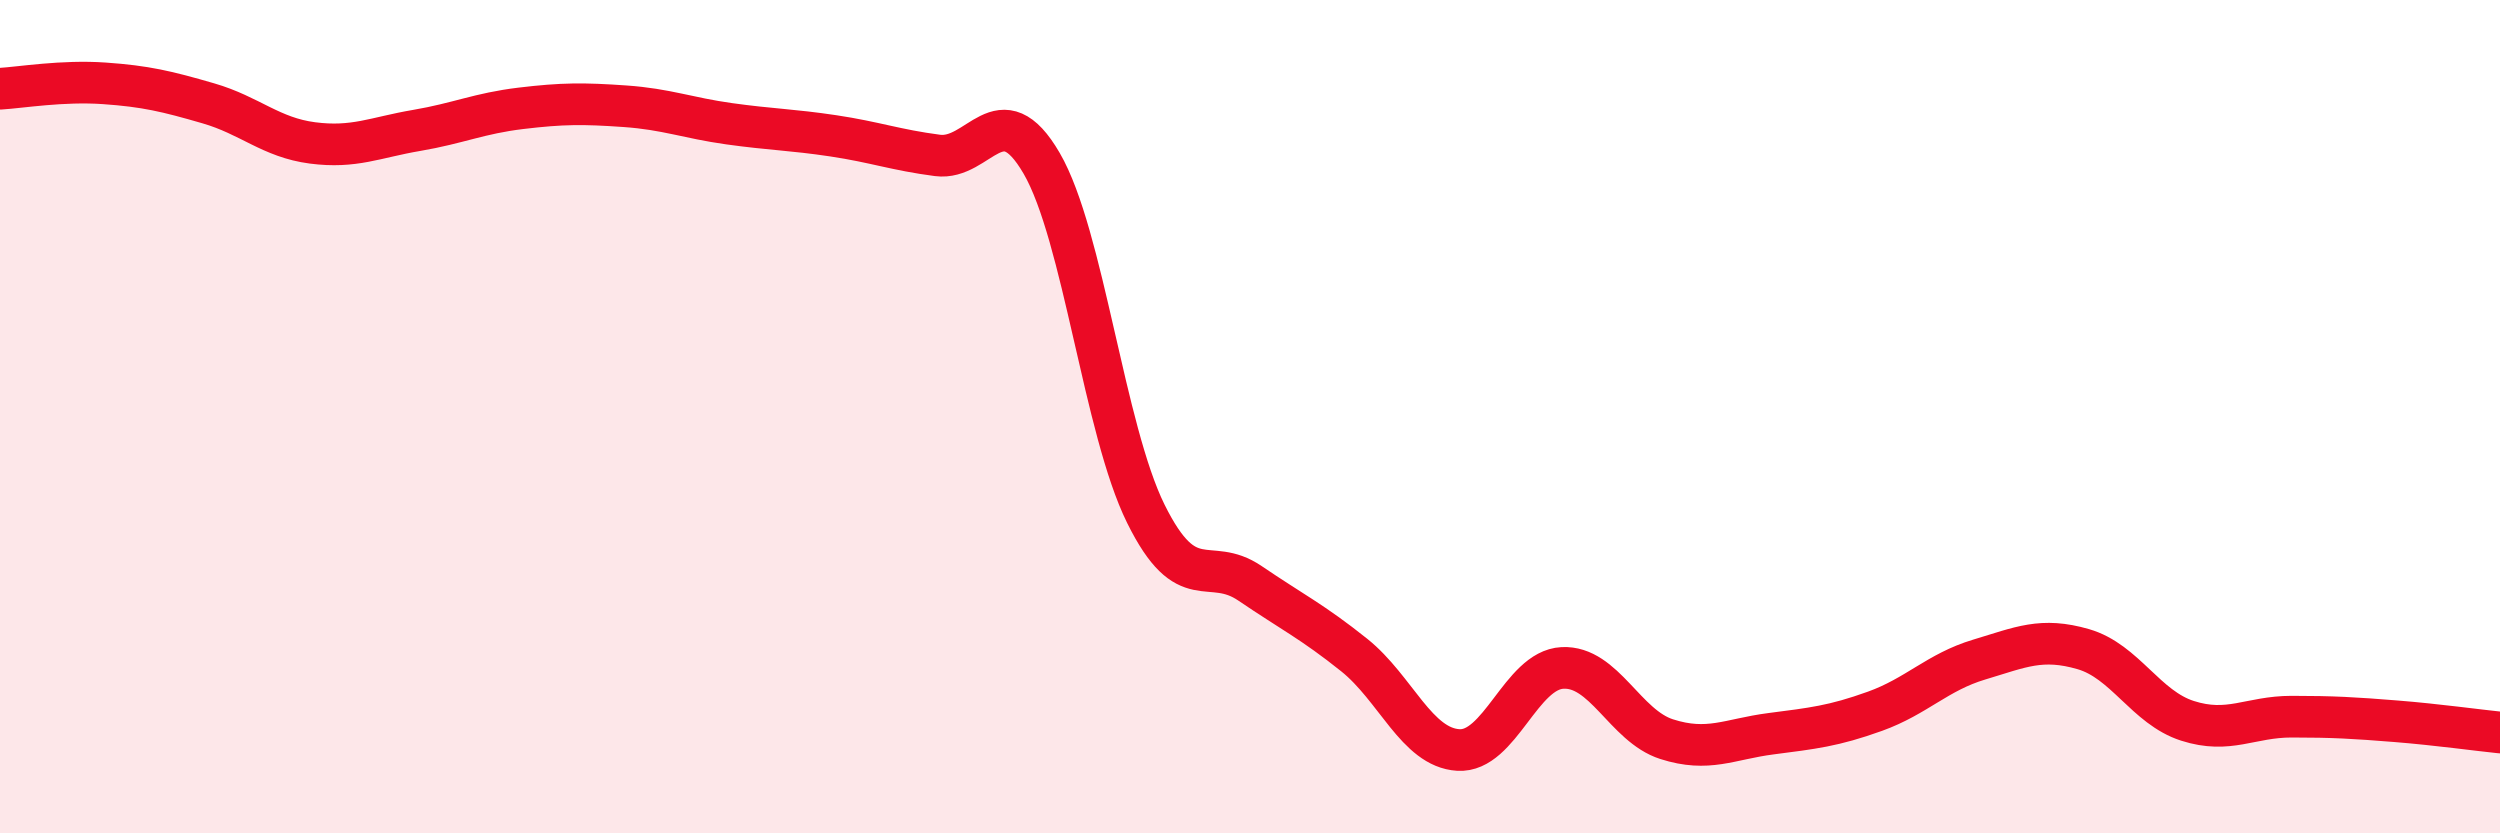
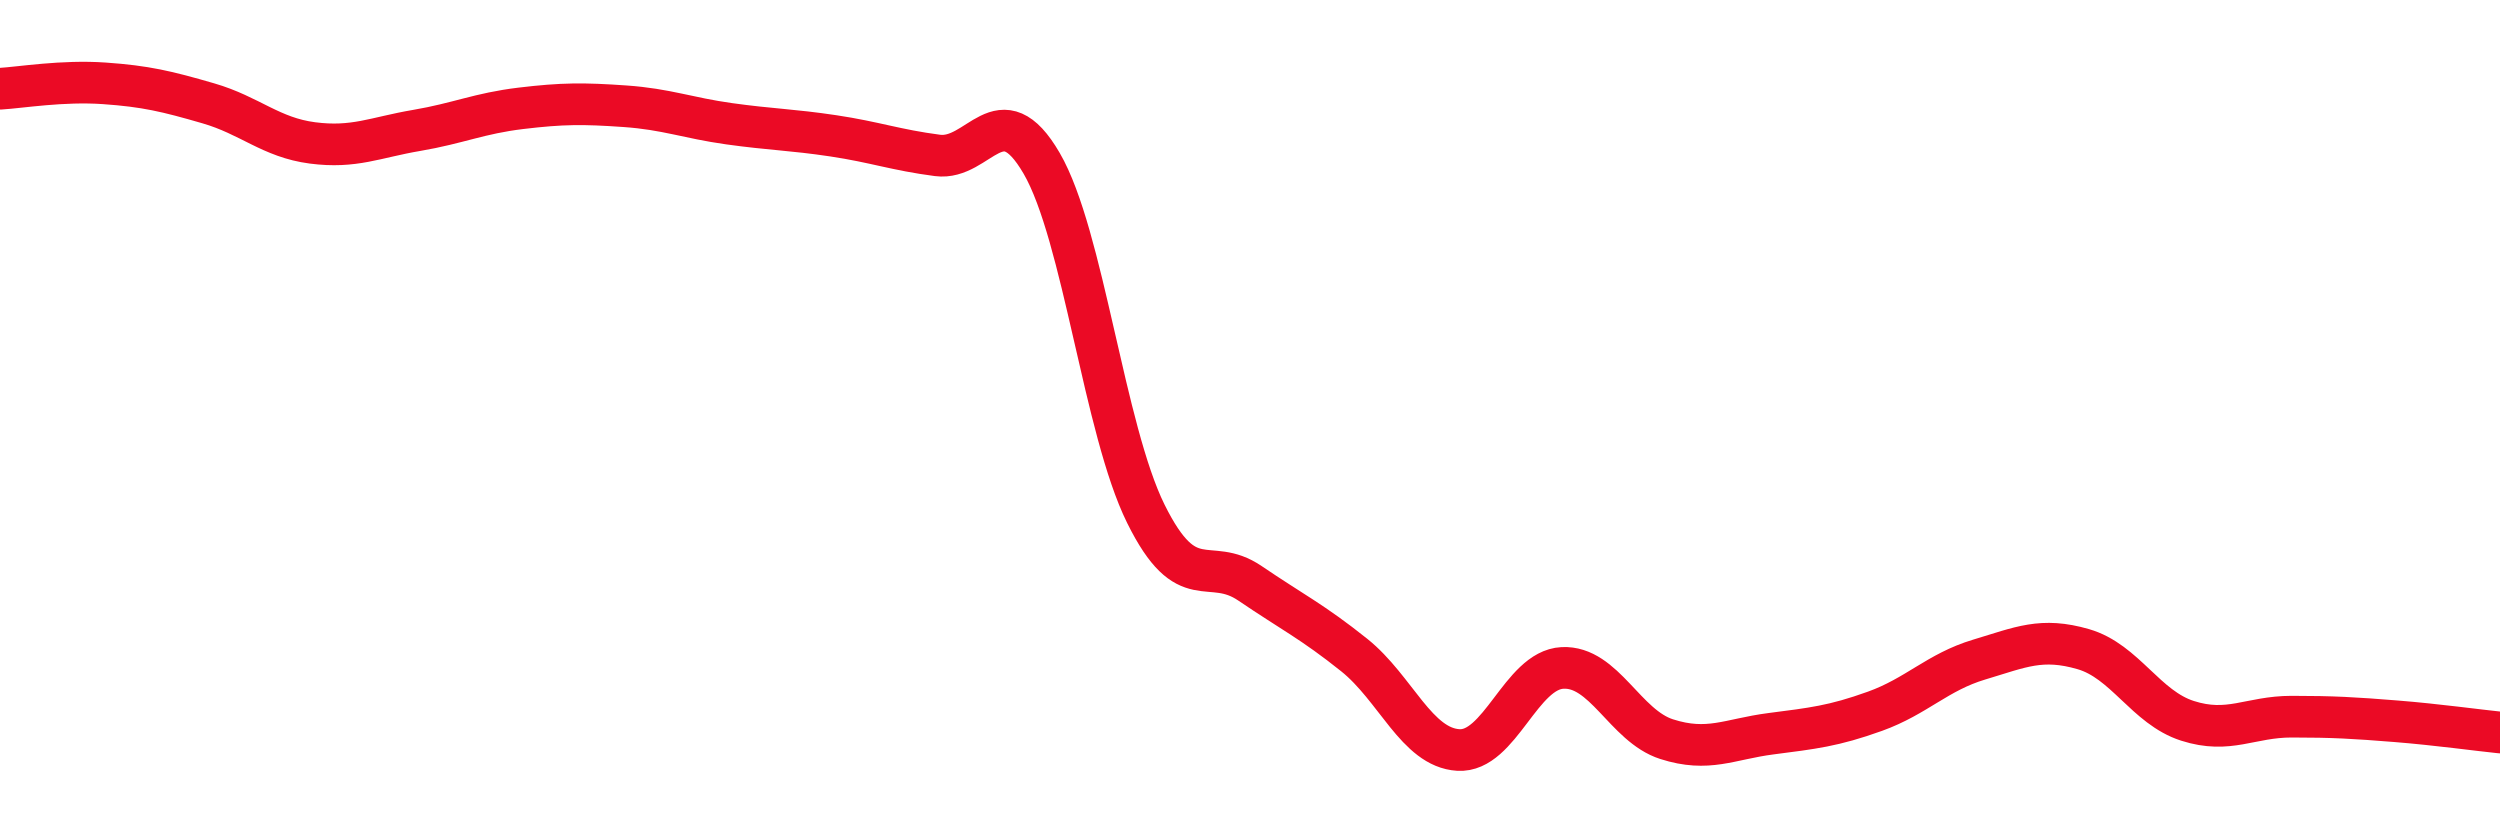
<svg xmlns="http://www.w3.org/2000/svg" width="60" height="20" viewBox="0 0 60 20">
-   <path d="M 0,2.13 C 0.5,2.1 1.5,1.93 2.5,2 C 3.5,2.07 4,2.19 5,2.48 C 6,2.77 6.5,3.3 7.5,3.43 C 8.5,3.56 9,3.3 10,3.13 C 11,2.96 11.5,2.72 12.5,2.6 C 13.5,2.48 14,2.48 15,2.55 C 16,2.62 16.5,2.83 17.5,2.97 C 18.5,3.11 19,3.11 20,3.26 C 21,3.41 21.5,3.6 22.5,3.73 C 23.5,3.86 24,2.2 25,3.92 C 26,5.64 26.5,10.31 27.5,12.33 C 28.5,14.35 29,13.32 30,14 C 31,14.68 31.5,14.92 32.5,15.72 C 33.5,16.52 34,17.94 35,18 C 36,18.06 36.5,16.08 37.5,16.03 C 38.5,15.98 39,17.42 40,17.74 C 41,18.06 41.5,17.74 42.5,17.61 C 43.5,17.48 44,17.43 45,17.07 C 46,16.71 46.5,16.13 47.5,15.83 C 48.5,15.53 49,15.29 50,15.58 C 51,15.87 51.5,16.98 52.5,17.3 C 53.5,17.62 54,17.2 55,17.2 C 56,17.2 56.5,17.23 57.5,17.31 C 58.5,17.39 59.5,17.53 60,17.58L60 20L0 20Z" fill="#EB0A25" opacity="0.1" stroke-linecap="round" stroke-linejoin="round" />
  <path d="M 0,2.13 C 0.5,2.1 1.5,1.93 2.5,2 C 3.5,2.07 4,2.19 5,2.48 C 6,2.77 6.5,3.3 7.5,3.43 C 8.5,3.56 9,3.3 10,3.13 C 11,2.96 11.5,2.72 12.5,2.6 C 13.5,2.48 14,2.48 15,2.55 C 16,2.62 16.5,2.83 17.5,2.97 C 18.5,3.11 19,3.11 20,3.26 C 21,3.41 21.5,3.6 22.5,3.73 C 23.5,3.86 24,2.2 25,3.92 C 26,5.64 26.5,10.31 27.5,12.33 C 28.5,14.35 29,13.32 30,14 C 31,14.68 31.5,14.92 32.5,15.72 C 33.5,16.52 34,17.94 35,18 C 36,18.06 36.5,16.08 37.5,16.03 C 38.5,15.98 39,17.42 40,17.74 C 41,18.06 41.5,17.74 42.5,17.61 C 43.5,17.48 44,17.43 45,17.07 C 46,16.71 46.5,16.13 47.5,15.83 C 48.5,15.53 49,15.29 50,15.58 C 51,15.87 51.5,16.98 52.5,17.3 C 53.5,17.62 54,17.2 55,17.2 C 56,17.2 56.5,17.23 57.5,17.31 C 58.5,17.39 59.5,17.53 60,17.58" stroke="#EB0A25" stroke-width="1" fill="none" stroke-linecap="round" stroke-linejoin="round" />
</svg>